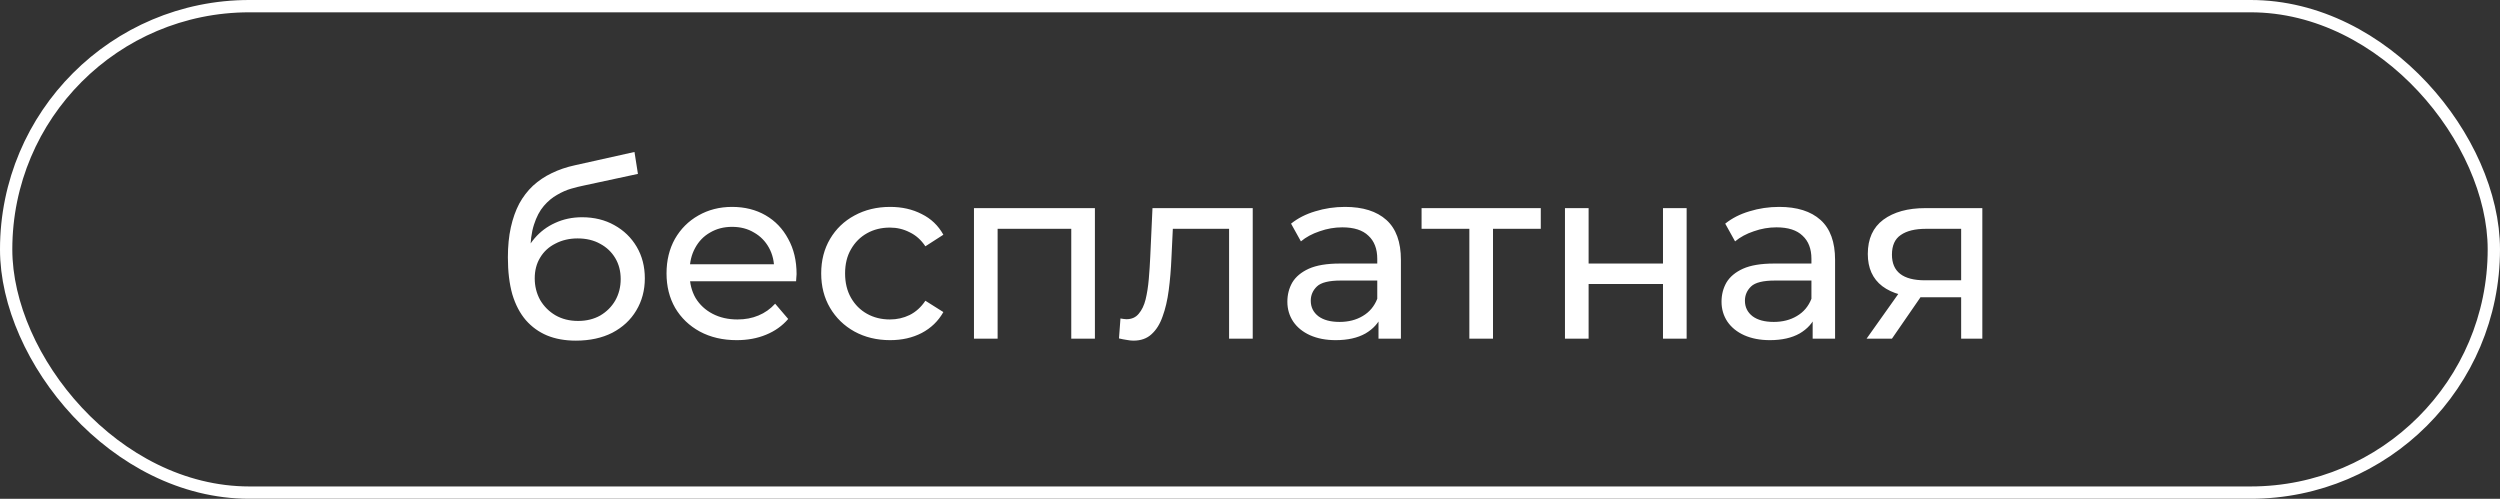
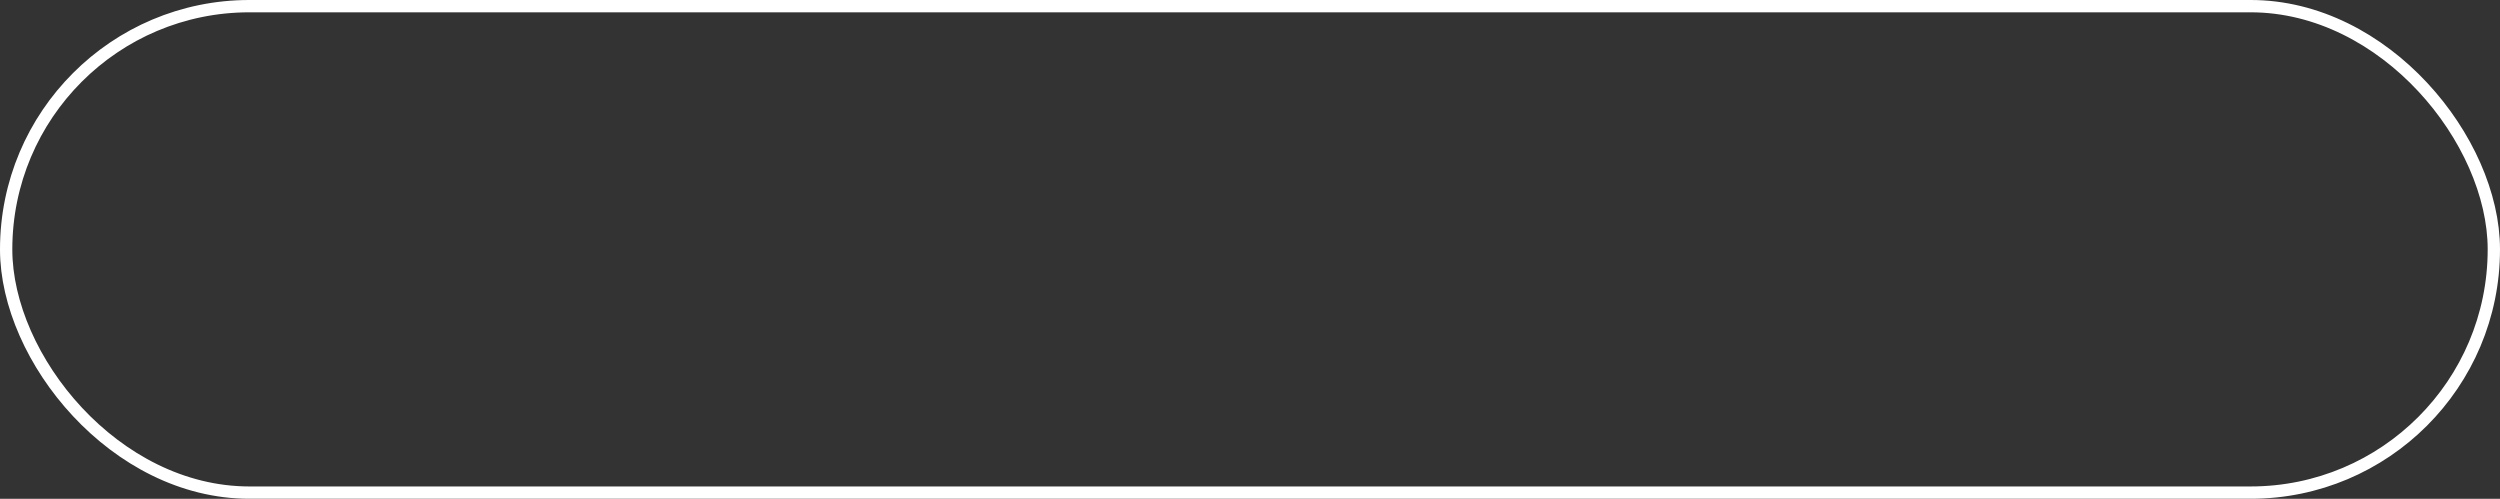
<svg xmlns="http://www.w3.org/2000/svg" width="406" height="81" viewBox="0 0 406 81" fill="none">
  <rect x="0" y="0" width="406" height="81" fill="#333333" stroke="none" />
  <rect x="1" y="1" width="404" height="79" rx="39.5" stroke="white" stroke-width="2" />
-   <path d="M93.52 55.32C91.76 55.32 90.2 55.04 88.84 54.48C87.507 53.92 86.36 53.093 85.4 52C84.44 50.88 83.707 49.48 83.2 47.8C82.72 46.093 82.48 44.093 82.48 41.8C82.48 39.987 82.64 38.36 82.96 36.92C83.28 35.48 83.733 34.2 84.32 33.08C84.933 31.96 85.68 30.987 86.56 30.16C87.467 29.333 88.48 28.653 89.6 28.12C90.747 27.56 92 27.133 93.36 26.84L103.04 24.68L103.6 28.24L94.68 30.16C94.147 30.267 93.507 30.427 92.76 30.64C92.013 30.853 91.253 31.187 90.48 31.64C89.707 32.067 88.987 32.667 88.32 33.44C87.653 34.213 87.12 35.227 86.72 36.48C86.32 37.707 86.12 39.227 86.12 41.04C86.12 41.547 86.133 41.933 86.16 42.2C86.187 42.467 86.213 42.733 86.24 43C86.293 43.267 86.333 43.667 86.36 44.2L84.76 42.56C85.187 41.093 85.867 39.813 86.8 38.72C87.733 37.627 88.853 36.787 90.16 36.2C91.493 35.587 92.947 35.28 94.52 35.28C96.493 35.28 98.24 35.707 99.76 36.56C101.307 37.413 102.52 38.587 103.4 40.08C104.28 41.573 104.72 43.28 104.72 45.2C104.72 47.147 104.253 48.893 103.32 50.44C102.413 51.96 101.12 53.16 99.44 54.04C97.76 54.893 95.787 55.32 93.52 55.32ZM93.88 52.12C95.24 52.12 96.44 51.827 97.48 51.24C98.52 50.627 99.333 49.813 99.92 48.8C100.507 47.76 100.8 46.6 100.8 45.32C100.8 44.04 100.507 42.907 99.92 41.92C99.333 40.933 98.52 40.16 97.48 39.6C96.44 39.013 95.213 38.72 93.8 38.72C92.467 38.72 91.267 39 90.2 39.56C89.133 40.093 88.307 40.853 87.72 41.84C87.133 42.8 86.84 43.92 86.84 45.2C86.84 46.48 87.133 47.653 87.72 48.72C88.333 49.76 89.16 50.587 90.2 51.2C91.267 51.813 92.493 52.12 93.88 52.12ZM119.644 55.24C117.378 55.24 115.378 54.773 113.644 53.84C111.938 52.907 110.604 51.627 109.644 50C108.711 48.373 108.244 46.507 108.244 44.4C108.244 42.293 108.698 40.427 109.604 38.8C110.538 37.173 111.804 35.907 113.404 35C115.031 34.067 116.858 33.6 118.884 33.6C120.938 33.6 122.751 34.053 124.324 34.96C125.898 35.867 127.124 37.147 128.004 38.8C128.911 40.427 129.364 42.333 129.364 44.52C129.364 44.68 129.351 44.867 129.324 45.08C129.324 45.293 129.311 45.493 129.284 45.68H111.244V42.92H127.284L125.724 43.88C125.751 42.52 125.471 41.307 124.884 40.24C124.298 39.173 123.484 38.347 122.444 37.76C121.431 37.147 120.244 36.84 118.884 36.84C117.551 36.84 116.364 37.147 115.324 37.76C114.284 38.347 113.471 39.187 112.884 40.28C112.298 41.347 112.004 42.573 112.004 43.96V44.6C112.004 46.013 112.324 47.28 112.964 48.4C113.631 49.493 114.551 50.347 115.724 50.96C116.898 51.573 118.244 51.88 119.764 51.88C121.018 51.88 122.151 51.667 123.164 51.24C124.204 50.813 125.111 50.173 125.884 49.32L128.004 51.8C127.044 52.92 125.844 53.773 124.404 54.36C122.991 54.947 121.404 55.24 119.644 55.24ZM144.562 55.24C142.402 55.24 140.468 54.773 138.762 53.84C137.082 52.907 135.762 51.627 134.802 50C133.842 48.373 133.362 46.507 133.362 44.4C133.362 42.293 133.842 40.427 134.802 38.8C135.762 37.173 137.082 35.907 138.762 35C140.468 34.067 142.402 33.6 144.562 33.6C146.482 33.6 148.188 33.987 149.682 34.76C151.202 35.507 152.375 36.627 153.202 38.12L150.282 40C149.588 38.96 148.735 38.2 147.722 37.72C146.735 37.213 145.668 36.96 144.522 36.96C143.135 36.96 141.895 37.267 140.802 37.88C139.708 38.493 138.842 39.36 138.202 40.48C137.562 41.573 137.242 42.88 137.242 44.4C137.242 45.92 137.562 47.24 138.202 48.36C138.842 49.48 139.708 50.347 140.802 50.96C141.895 51.573 143.135 51.88 144.522 51.88C145.668 51.88 146.735 51.64 147.722 51.16C148.735 50.653 149.588 49.88 150.282 48.84L153.202 50.68C152.375 52.147 151.202 53.28 149.682 54.08C148.188 54.853 146.482 55.24 144.562 55.24ZM158.173 55V33.8H177.813V55H173.973V36.2L174.893 37.16H161.093L162.013 36.2V55H158.173ZM181.723 54.96L181.963 51.72C182.15 51.747 182.323 51.773 182.483 51.8C182.643 51.827 182.79 51.84 182.923 51.84C183.777 51.84 184.443 51.547 184.923 50.96C185.43 50.373 185.803 49.6 186.043 48.64C186.283 47.653 186.457 46.547 186.563 45.32C186.67 44.093 186.75 42.867 186.803 41.64L187.163 33.8H203.443V55H199.603V36.04L200.523 37.16H189.643L190.523 36L190.243 41.88C190.163 43.747 190.017 45.493 189.803 47.12C189.59 48.747 189.257 50.173 188.803 51.4C188.377 52.627 187.777 53.587 187.003 54.28C186.257 54.973 185.283 55.32 184.083 55.32C183.737 55.32 183.363 55.28 182.963 55.2C182.59 55.147 182.177 55.067 181.723 54.96ZM223.868 55V50.52L223.668 49.68V42.04C223.668 40.413 223.188 39.16 222.228 38.28C221.295 37.373 219.882 36.92 217.988 36.92C216.735 36.92 215.508 37.133 214.308 37.56C213.108 37.96 212.095 38.507 211.268 39.2L209.668 36.32C210.762 35.44 212.068 34.773 213.588 34.32C215.135 33.84 216.748 33.6 218.428 33.6C221.335 33.6 223.575 34.307 225.148 35.72C226.722 37.133 227.508 39.293 227.508 42.2V55H223.868ZM216.908 55.24C215.335 55.24 213.948 54.973 212.748 54.44C211.575 53.907 210.668 53.173 210.028 52.24C209.388 51.28 209.068 50.2 209.068 49C209.068 47.853 209.335 46.813 209.868 45.88C210.428 44.947 211.322 44.2 212.548 43.64C213.802 43.08 215.482 42.8 217.588 42.8H224.308V45.56H217.748C215.828 45.56 214.535 45.88 213.868 46.52C213.202 47.16 212.868 47.933 212.868 48.84C212.868 49.88 213.282 50.72 214.108 51.36C214.935 51.973 216.082 52.28 217.548 52.28C218.988 52.28 220.242 51.96 221.308 51.32C222.402 50.68 223.188 49.747 223.668 48.52L224.428 51.16C223.922 52.413 223.028 53.413 221.748 54.16C220.468 54.88 218.855 55.24 216.908 55.24ZM238.623 55V36.16L239.583 37.16H230.863V33.8H250.223V37.16H241.543L242.463 36.16V55H238.623ZM254.15 55V33.8H257.99V42.8H270.07V33.8H273.91V55H270.07V46.12H257.99V55H254.15ZM294.376 55V50.52L294.176 49.68V42.04C294.176 40.413 293.696 39.16 292.736 38.28C291.803 37.373 290.39 36.92 288.496 36.92C287.243 36.92 286.016 37.133 284.816 37.56C283.616 37.96 282.603 38.507 281.776 39.2L280.176 36.32C281.27 35.44 282.576 34.773 284.096 34.32C285.643 33.84 287.256 33.6 288.936 33.6C291.843 33.6 294.083 34.307 295.656 35.72C297.23 37.133 298.016 39.293 298.016 42.2V55H294.376ZM287.416 55.24C285.843 55.24 284.456 54.973 283.256 54.44C282.083 53.907 281.176 53.173 280.536 52.24C279.896 51.28 279.576 50.2 279.576 49C279.576 47.853 279.843 46.813 280.376 45.88C280.936 44.947 281.83 44.2 283.056 43.64C284.31 43.08 285.99 42.8 288.096 42.8H294.816V45.56H288.256C286.336 45.56 285.043 45.88 284.376 46.52C283.71 47.16 283.376 47.933 283.376 48.84C283.376 49.88 283.79 50.72 284.616 51.36C285.443 51.973 286.59 52.28 288.056 52.28C289.496 52.28 290.75 51.96 291.816 51.32C292.91 50.68 293.696 49.747 294.176 48.52L294.936 51.16C294.43 52.413 293.536 53.413 292.256 54.16C290.976 54.88 289.363 55.24 287.416 55.24ZM318.491 55V47.56L319.091 48.28H312.331C309.504 48.28 307.291 47.68 305.691 46.48C304.118 45.28 303.331 43.533 303.331 41.24C303.331 38.787 304.171 36.933 305.851 35.68C307.558 34.427 309.824 33.8 312.651 33.8H321.931V55H318.491ZM303.131 55L308.891 46.88H312.851L307.251 55H303.131ZM318.491 46.36V36.08L319.091 37.16H312.771C311.011 37.16 309.651 37.493 308.691 38.16C307.731 38.8 307.251 39.867 307.251 41.36C307.251 44.133 309.038 45.52 312.611 45.52H319.091L318.491 46.36Z" fill="white" />
</svg>